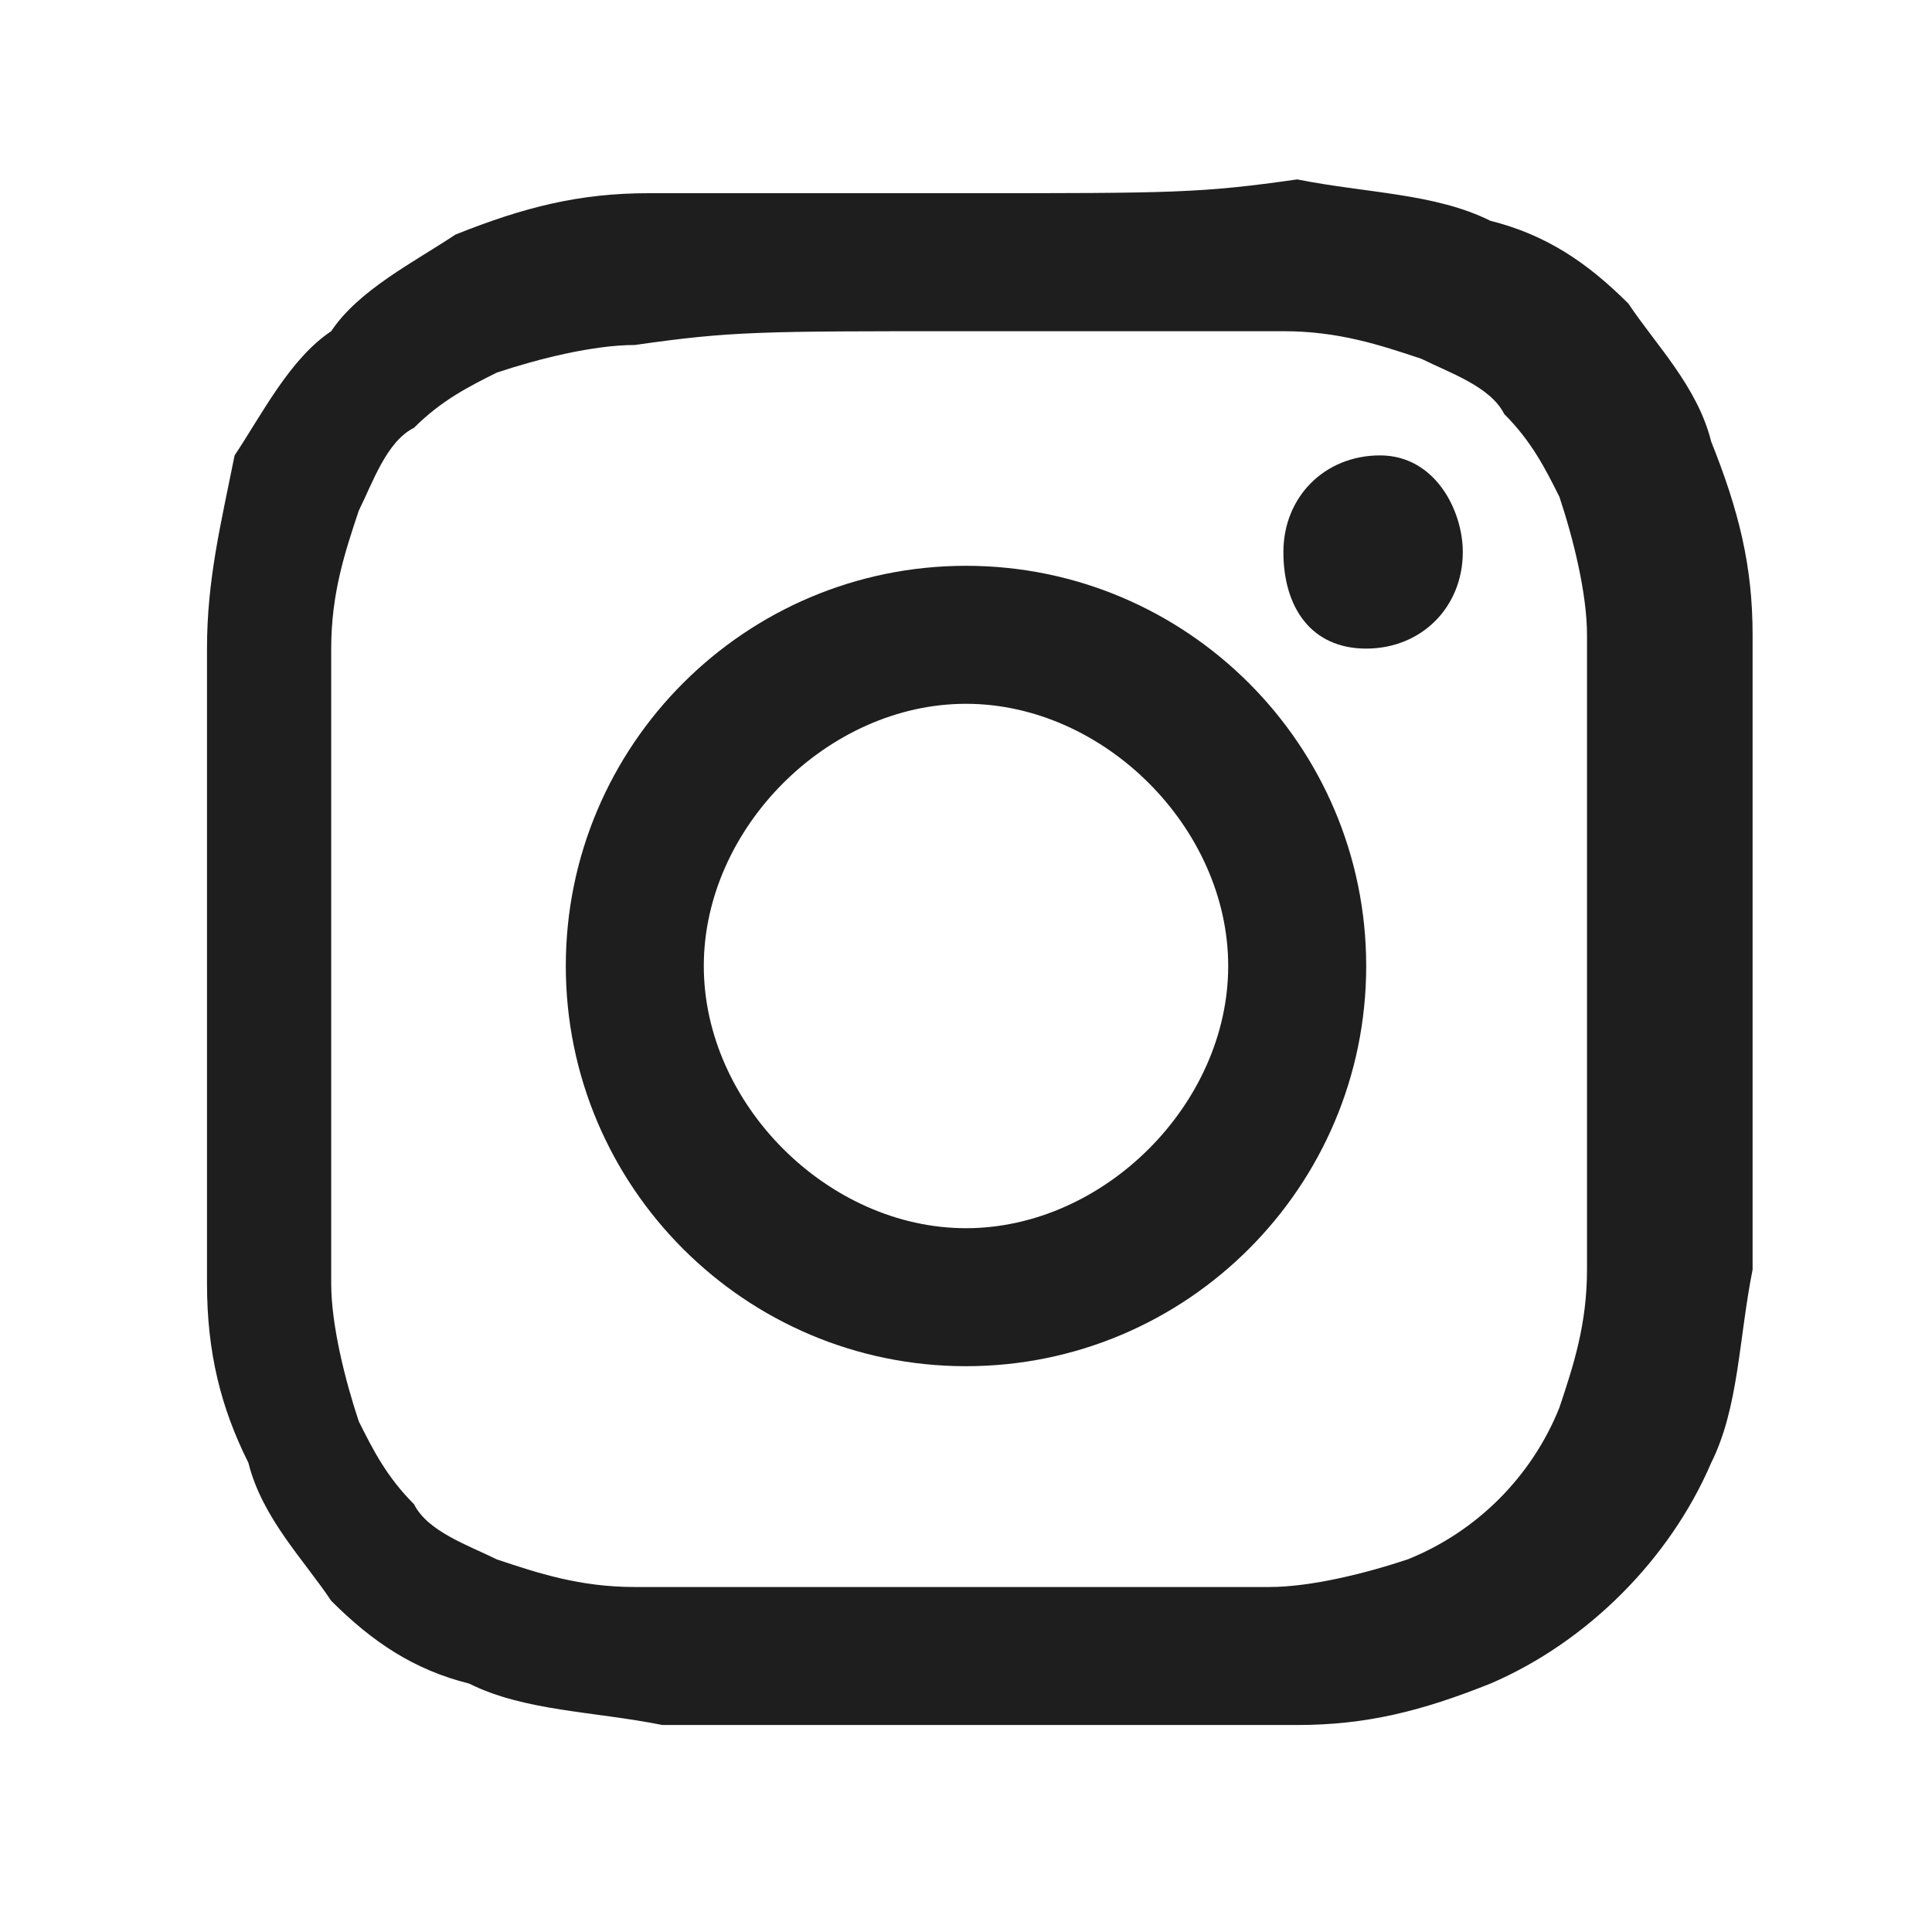
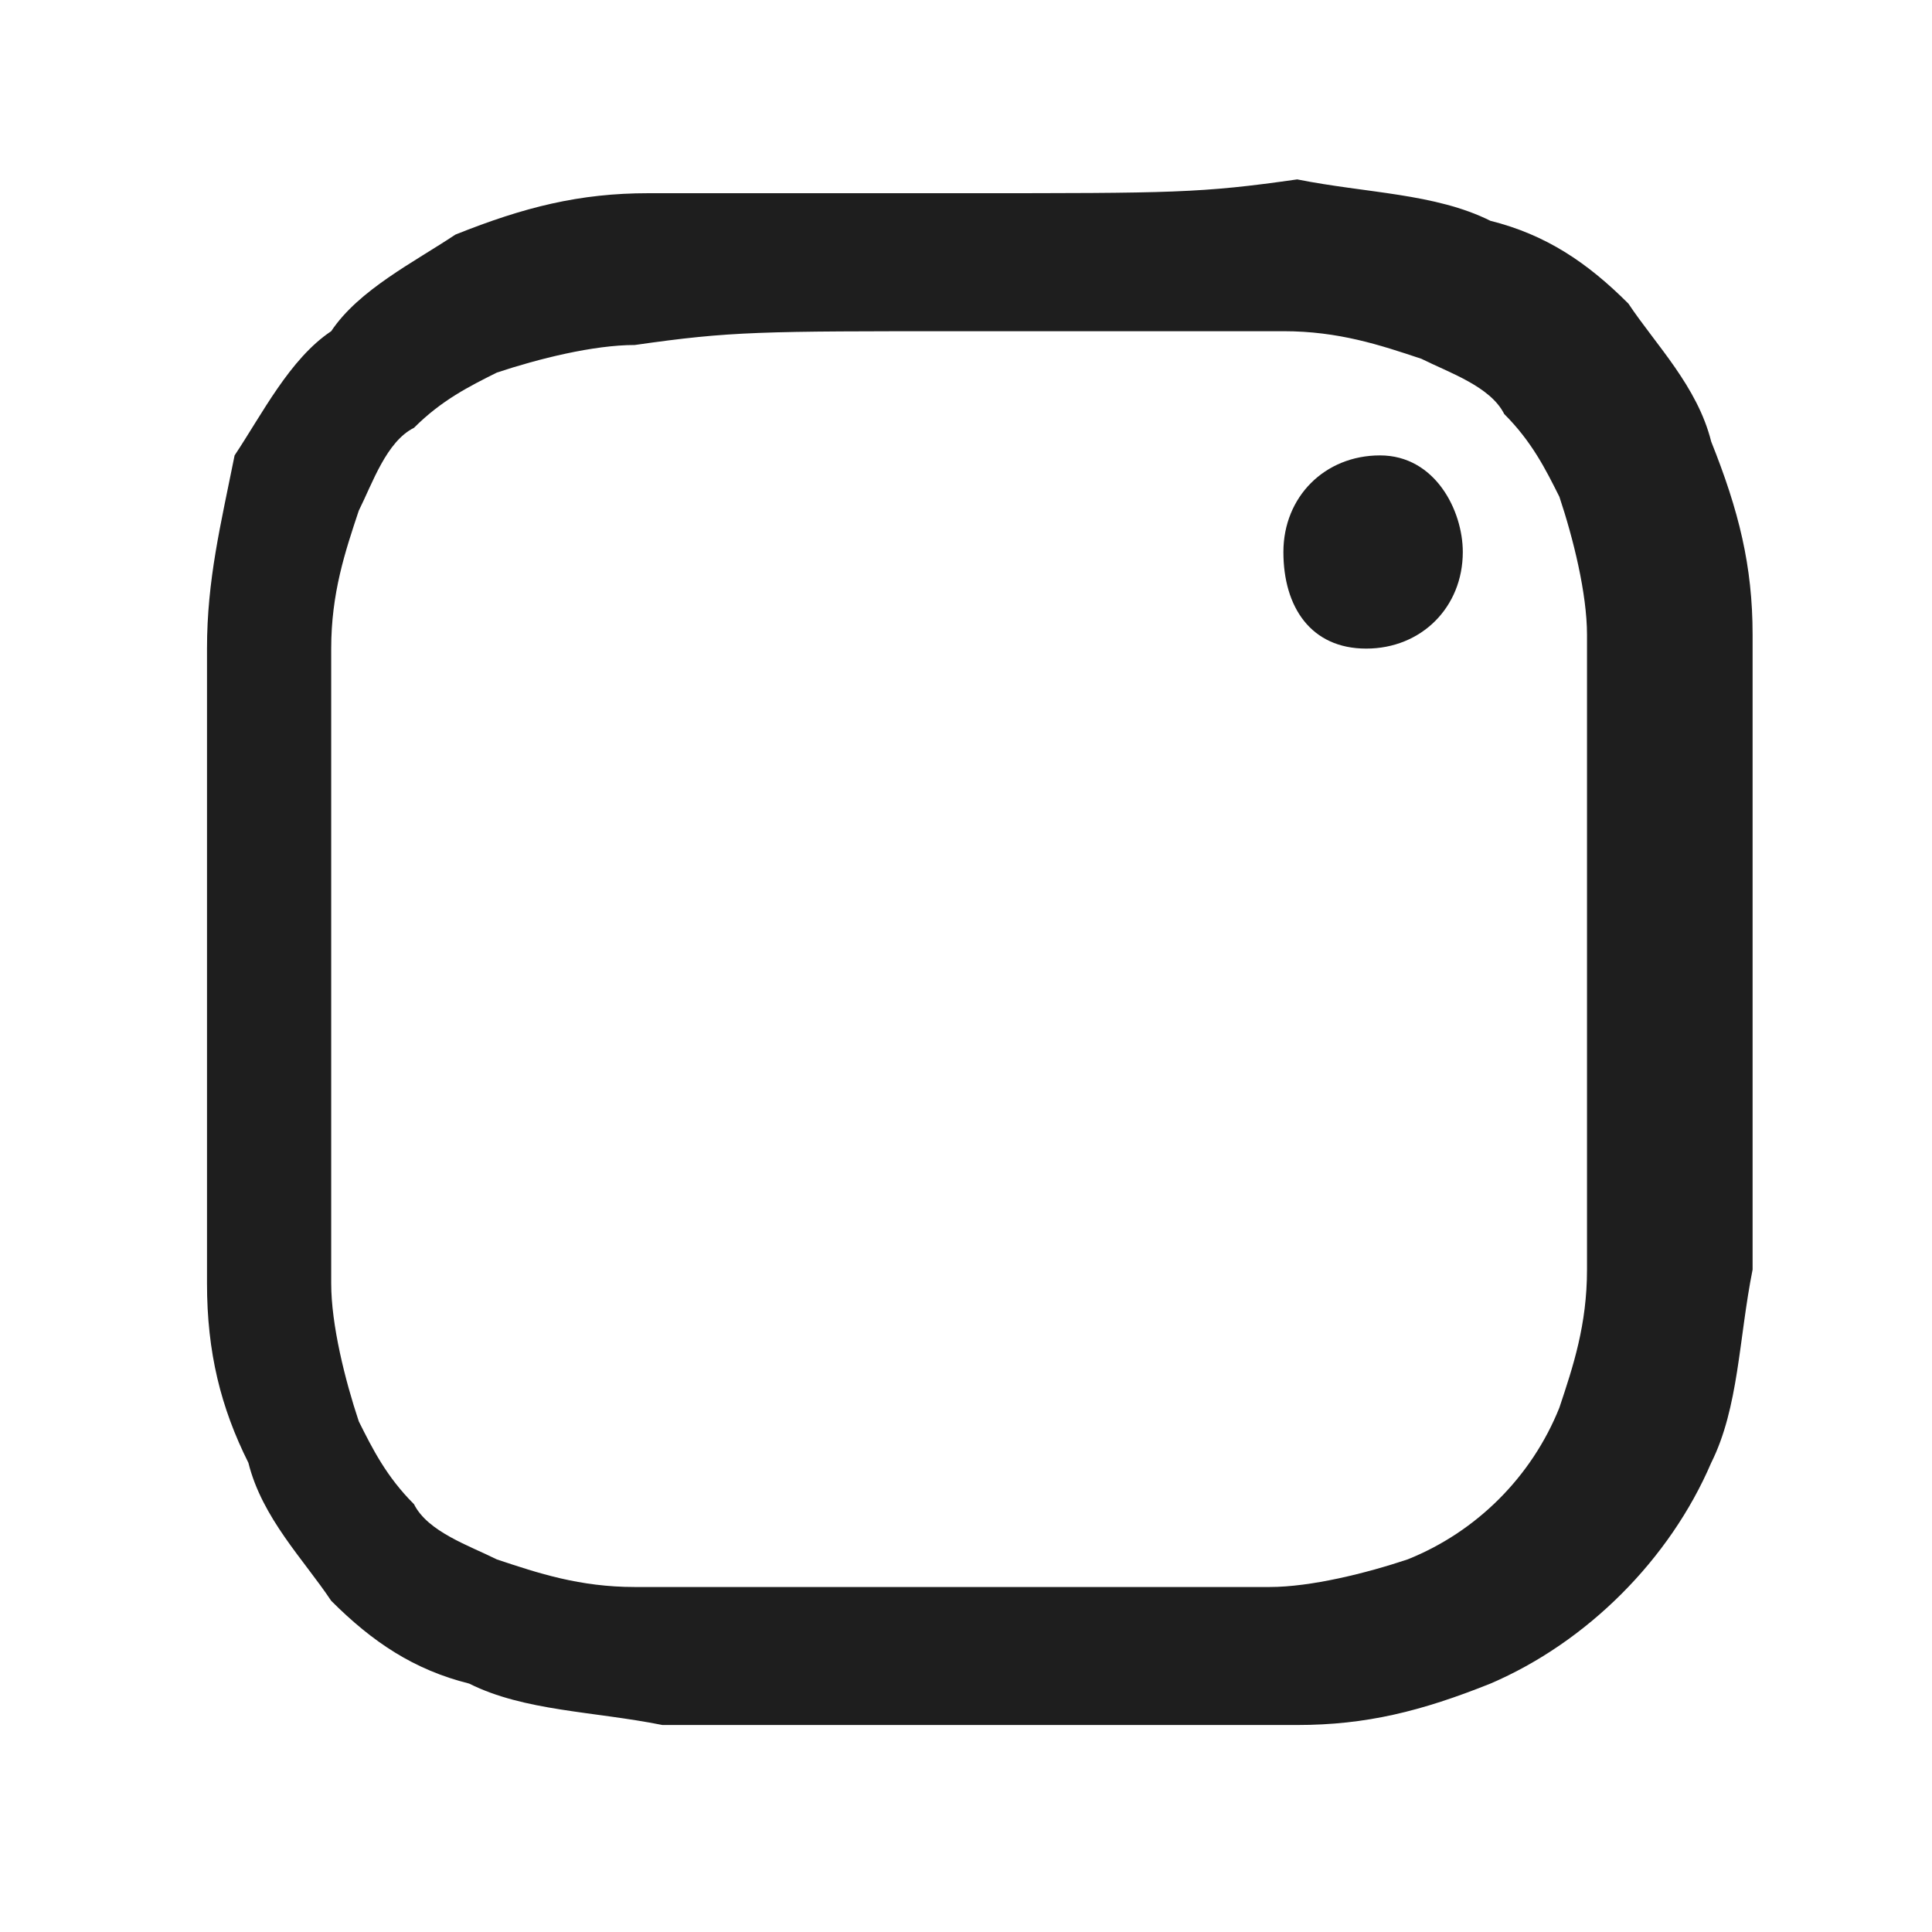
<svg xmlns="http://www.w3.org/2000/svg" version="1.1" id="レイヤー_1" x="0px" y="0px" viewBox="0 0 14 14" style="enable-background:new 0 0 14 14;" xml:space="preserve">
  <style type="text/css">
	.st0{fill:#1E1E1E;}
</style>
  <g id="グループ_7583">
    <path id="パス_3142" class="st0" d="M7,2.4c1.5,0,1.7,0,2.3,0c0.4,0,0.7,0.1,1,0.2c0.2,0.1,0.5,0.2,0.6,0.4   c0.2,0.2,0.3,0.4,0.4,0.6c0.1,0.3,0.2,0.7,0.2,1c0,0.6,0,0.8,0,2.3s0,1.7,0,2.3c0,0.4-0.1,0.7-0.2,1c-0.2,0.5-0.6,0.9-1.1,1.1   c-0.3,0.1-0.7,0.2-1,0.2c-0.6,0-0.8,0-2.3,0s-1.7,0-2.3,0c-0.4,0-0.7-0.1-1-0.2c-0.2-0.1-0.5-0.2-0.6-0.4c-0.2-0.2-0.3-0.4-0.4-0.6   c-0.1-0.3-0.2-0.7-0.2-1c0-0.6,0-0.8,0-2.3s0-1.7,0-2.3c0-0.4,0.1-0.7,0.2-1c0.1-0.2,0.2-0.5,0.4-0.6c0.2-0.2,0.4-0.3,0.6-0.4   c0.3-0.1,0.7-0.2,1-0.2C5.3,2.4,5.5,2.4,7,2.4 M7,1.4c-1.5,0-1.7,0-2.3,0c-0.5,0-0.9,0.1-1.4,0.3C3,1.9,2.6,2.1,2.4,2.4   C2.1,2.6,1.9,3,1.7,3.3C1.6,3.8,1.5,4.2,1.5,4.7c0,0.6,0,0.8,0,2.3s0,1.7,0,2.3c0,0.5,0.1,0.9,0.3,1.3c0.1,0.4,0.4,0.7,0.6,1   c0.3,0.3,0.6,0.5,1,0.6c0.4,0.2,0.9,0.2,1.4,0.3c0.6,0,0.8,0,2.3,0s1.7,0,2.3,0c0.5,0,0.9-0.1,1.4-0.3c0.7-0.3,1.3-0.9,1.6-1.6   c0.2-0.4,0.2-0.9,0.3-1.4c0-0.6,0-0.8,0-2.3s0-1.7,0-2.3c0-0.5-0.1-0.9-0.3-1.4c-0.1-0.4-0.4-0.7-0.6-1c-0.3-0.3-0.6-0.5-1-0.6   c-0.4-0.2-0.9-0.2-1.4-0.3C8.7,1.4,8.5,1.4,7,1.4" />
-     <path id="パス_3143" class="st0" d="M7,4.1C5.4,4.1,4.1,5.4,4.1,7c0,1.6,1.3,2.9,2.9,2.9c1.6,0,2.9-1.3,2.9-2.9S8.6,4.1,7,4.1    M7,8.9C6,8.9,5.1,8,5.1,7C5.1,6,6,5.1,7,5.1C8,5.1,8.9,6,8.9,7S8,8.9,7,8.9L7,8.9" />
    <path id="パス_3144" class="st0" d="M10.6,4c0,0.4-0.3,0.7-0.7,0.7S9.3,4.4,9.3,4c0-0.4,0.3-0.7,0.7-0.7S10.6,3.7,10.6,4   C10.6,4,10.6,4,10.6,4" />
  </g>
</svg>